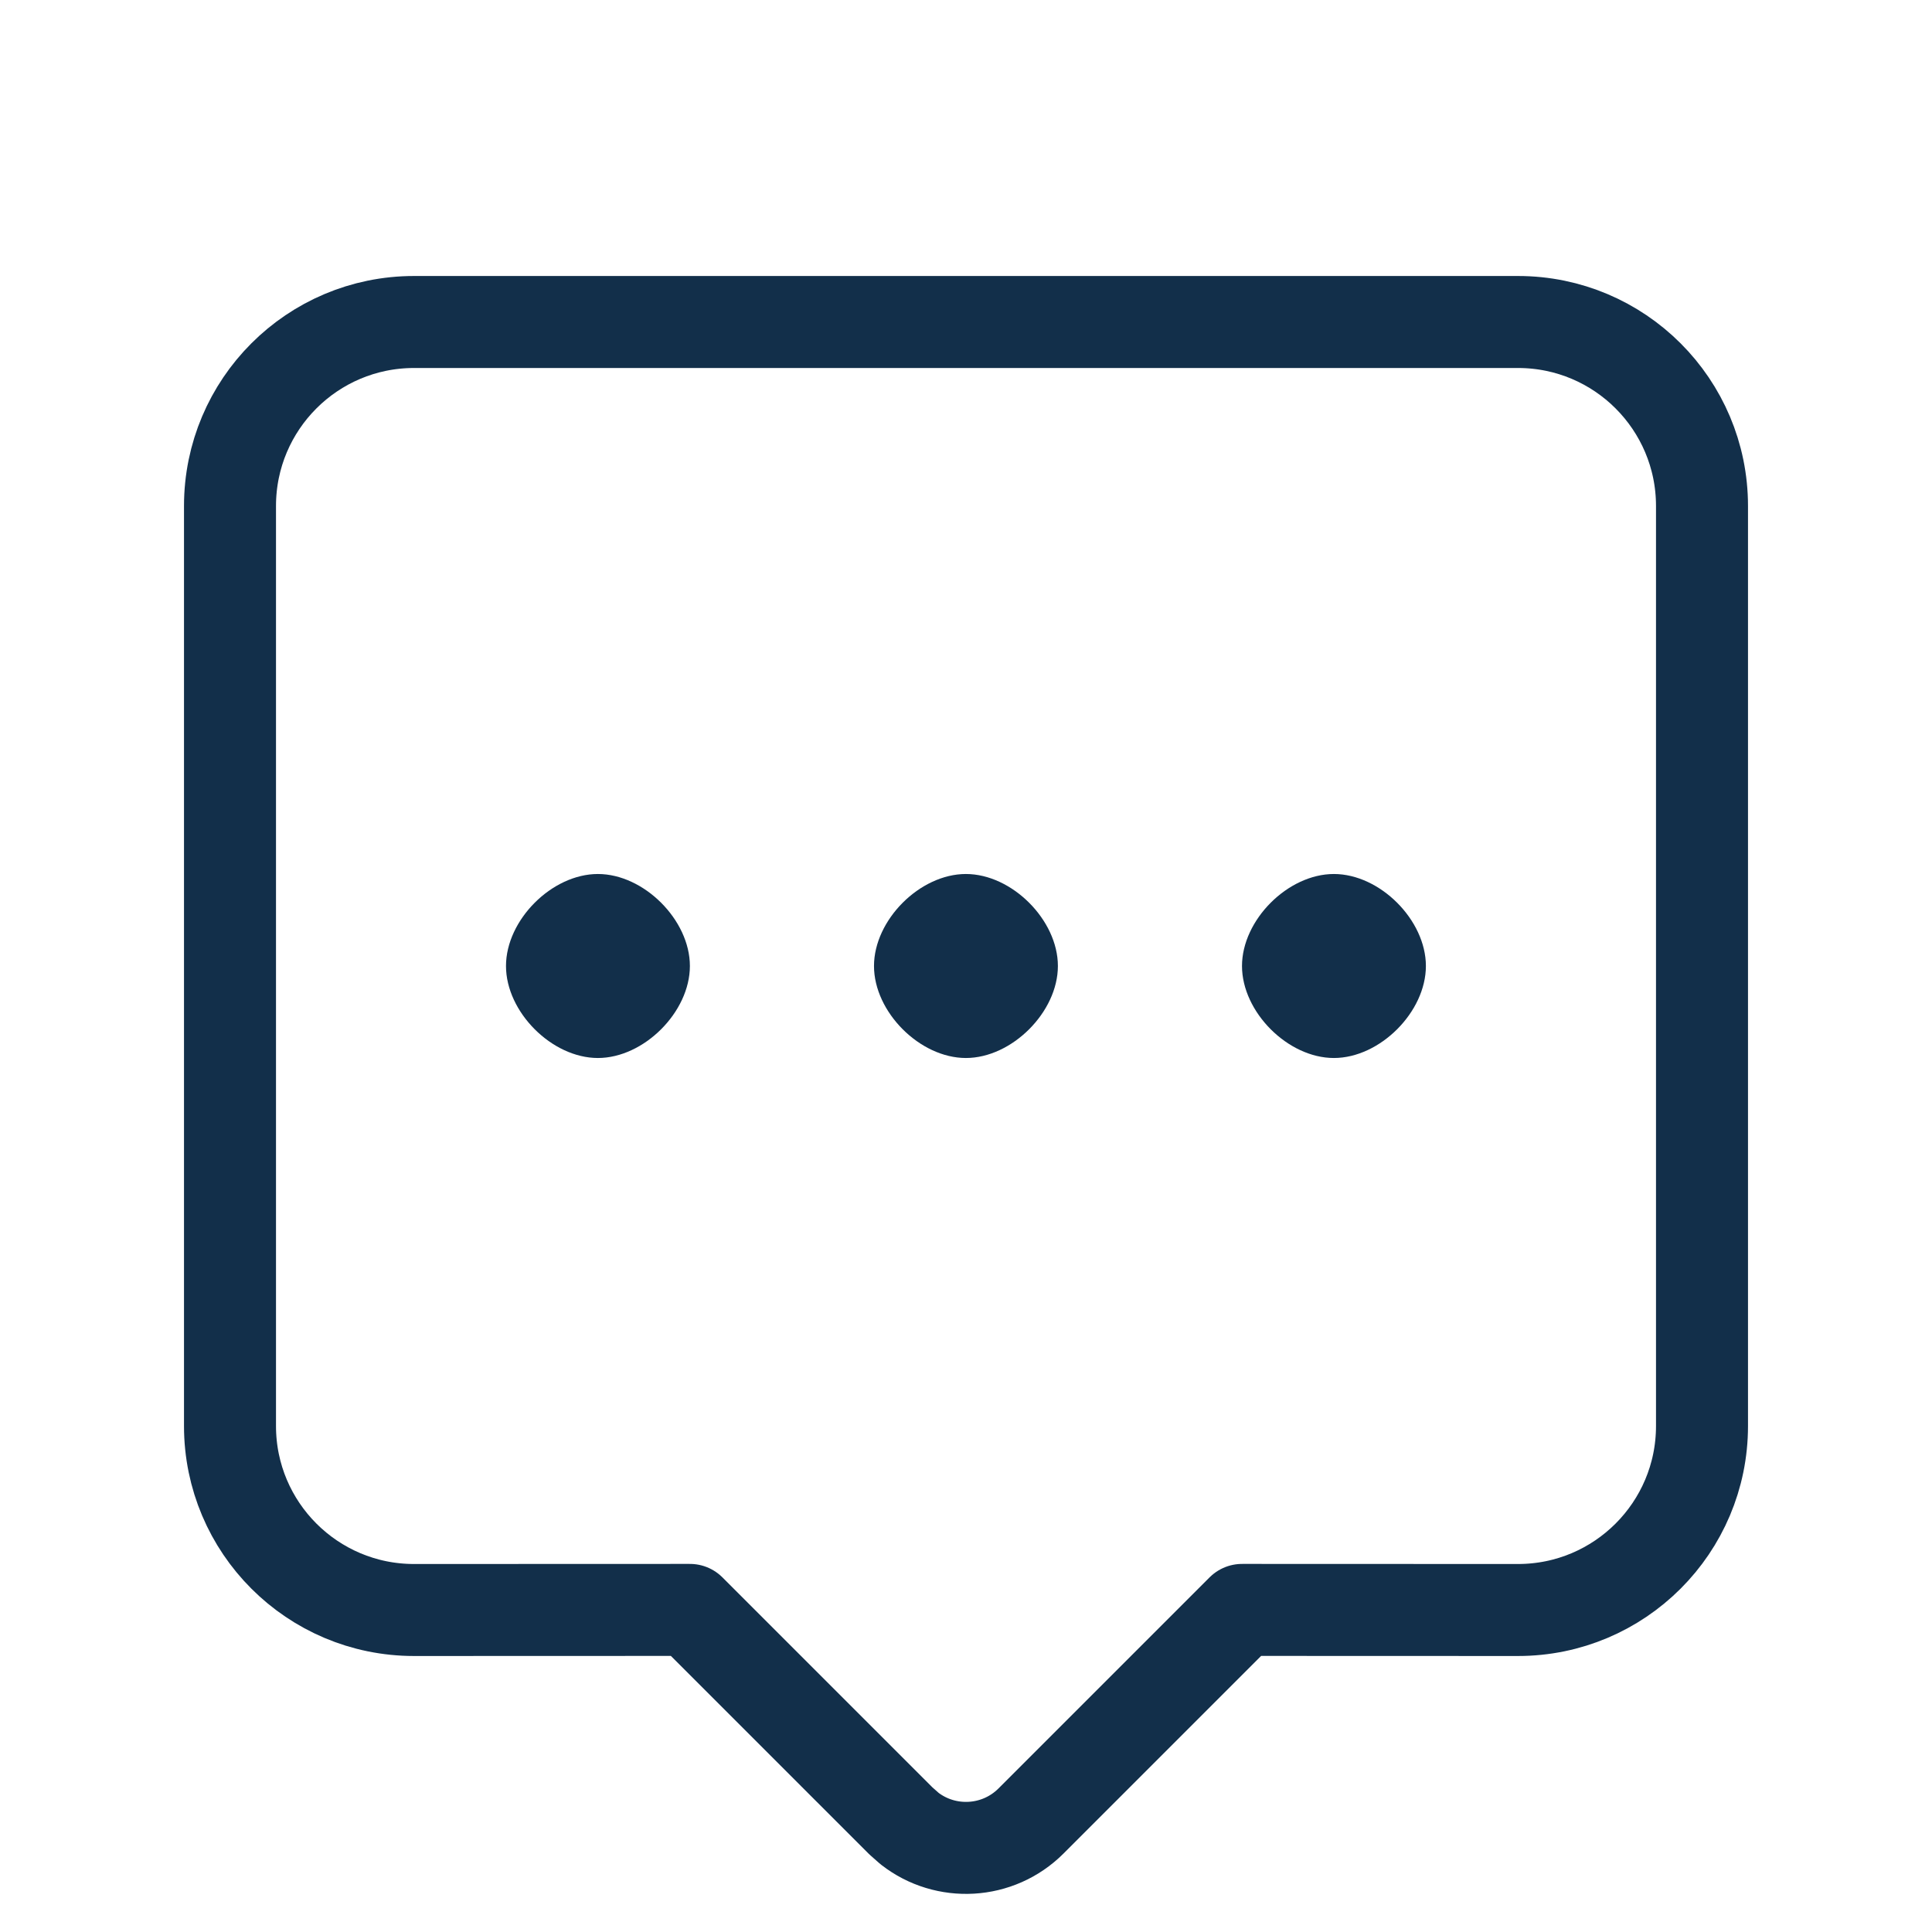
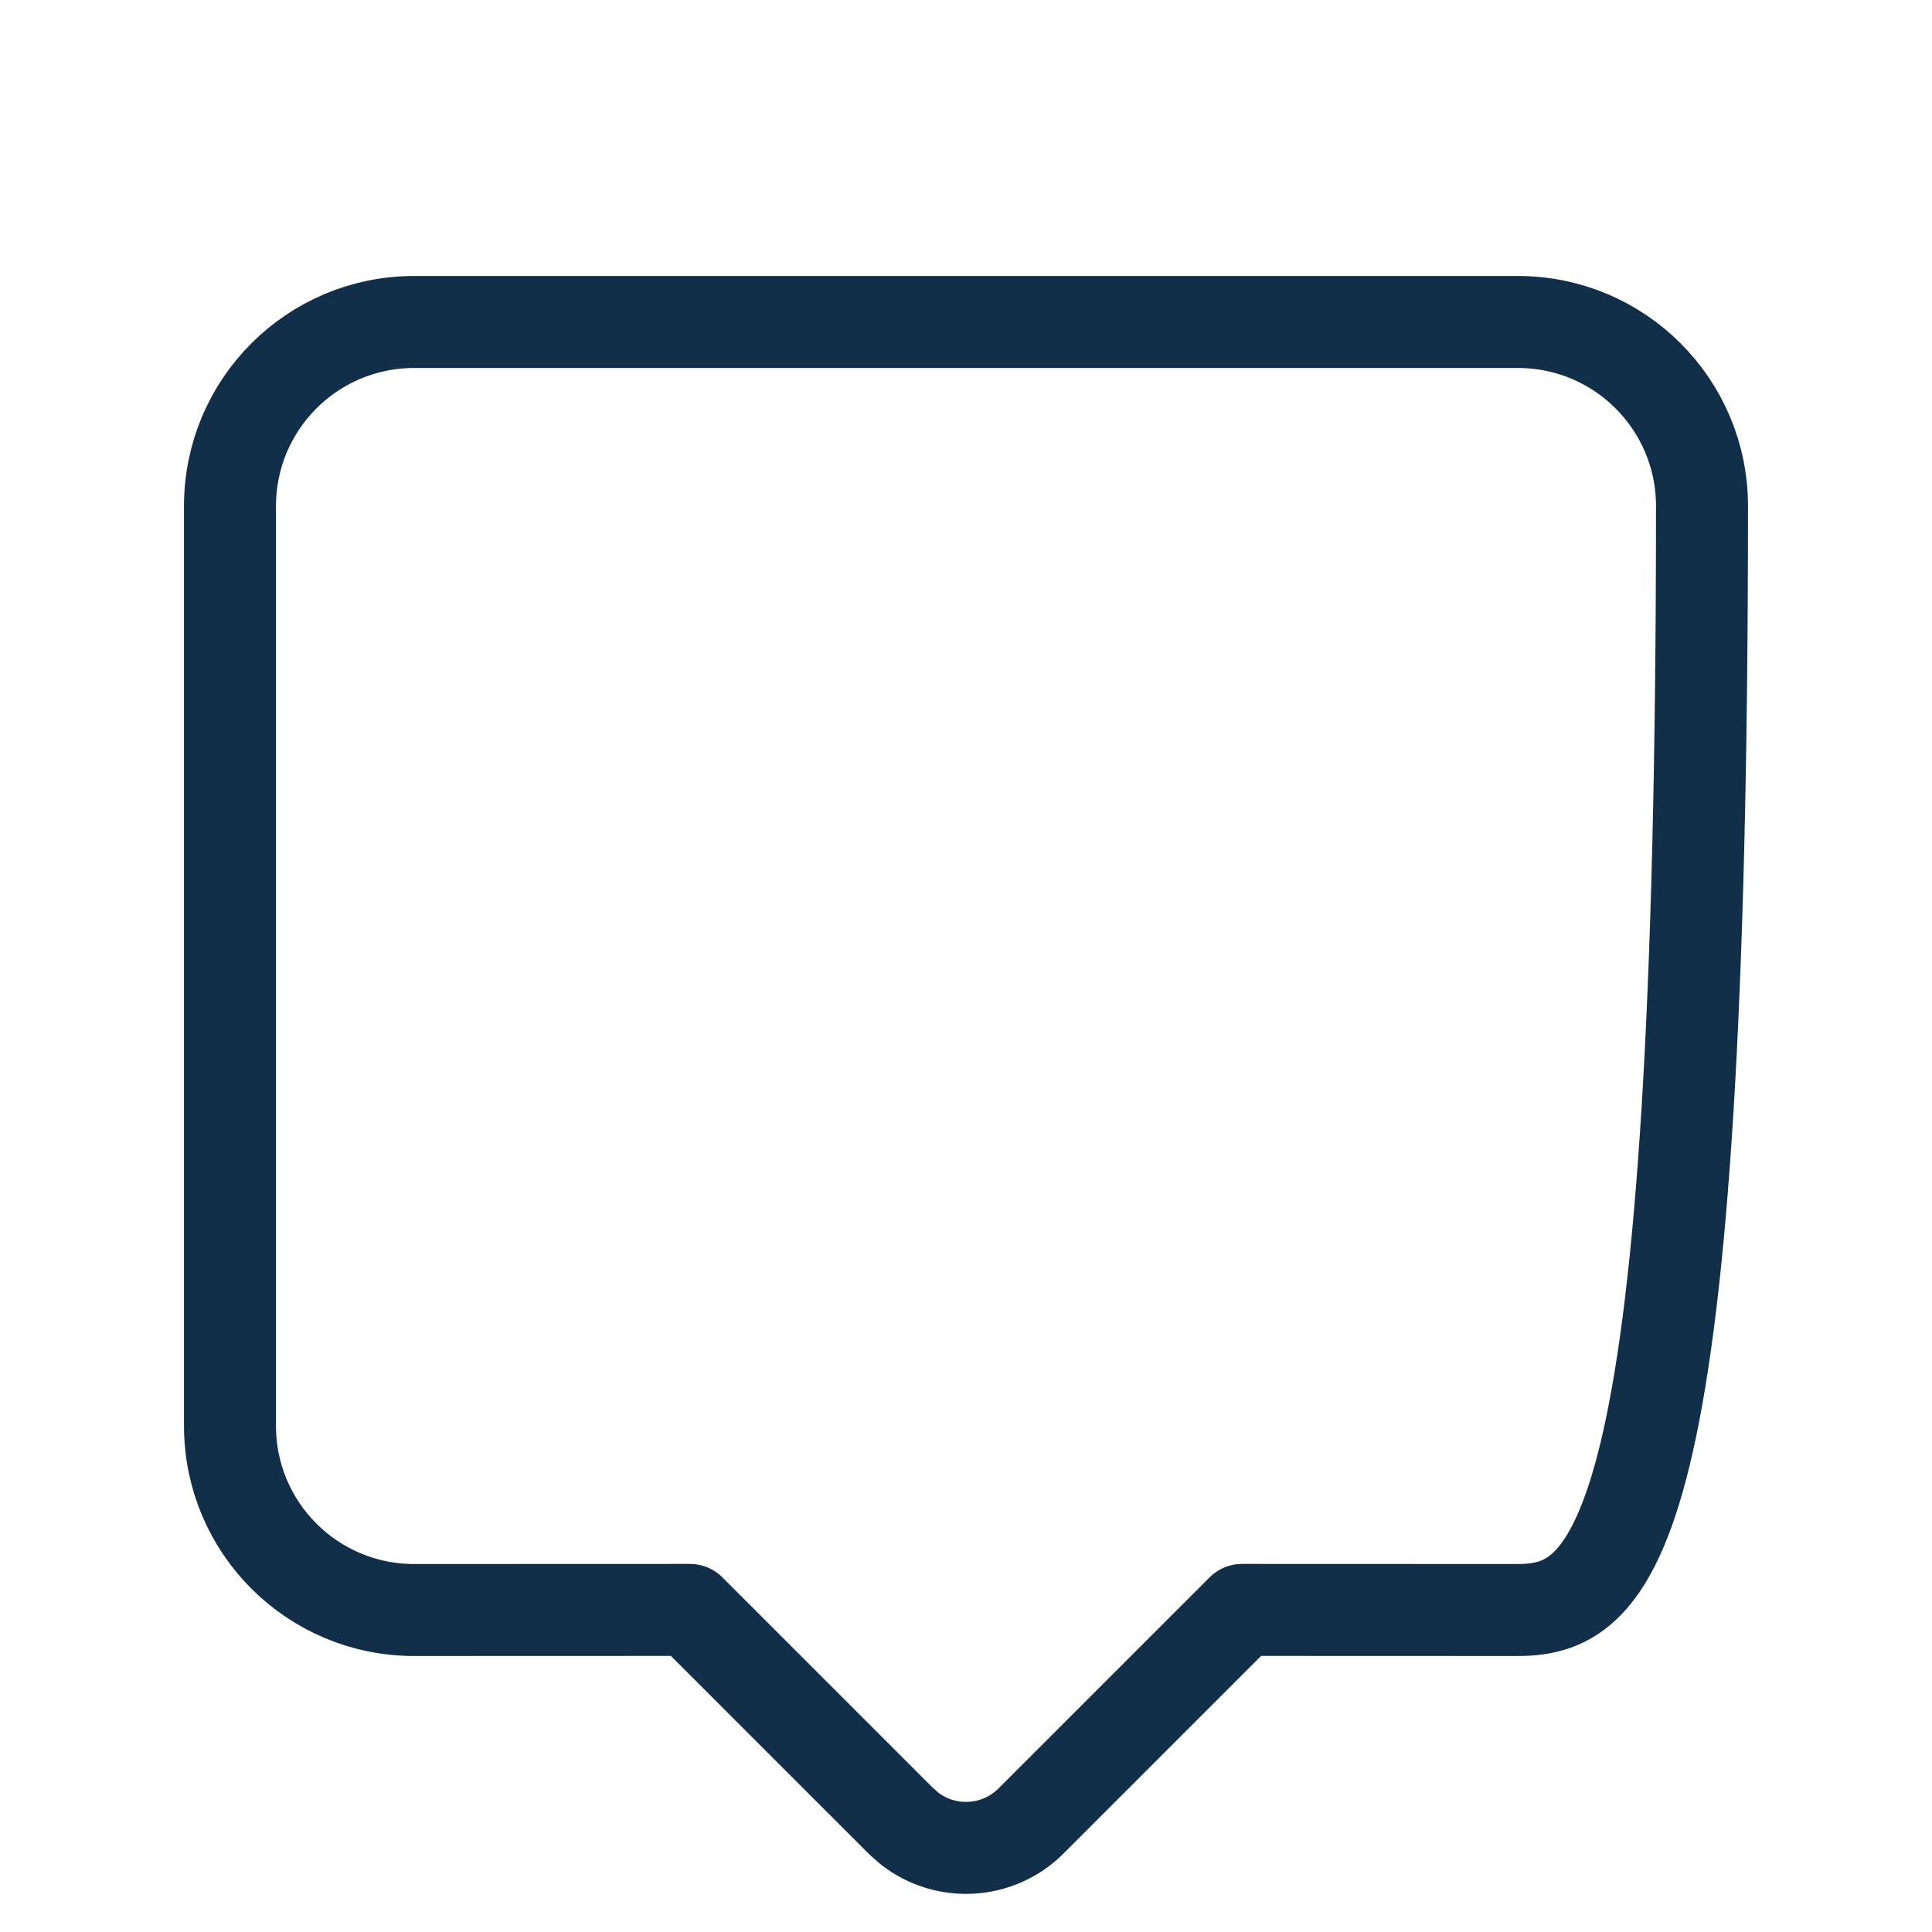
<svg xmlns="http://www.w3.org/2000/svg" width="800" height="800" viewBox="0 0 800 800" fill="none">
-   <path fill-rule="evenodd" clip-rule="evenodd" d="M628.572 133.333C670.65 133.333 704.762 167.445 704.762 209.524V590.476C704.762 632.555 670.65 666.667 628.572 666.667L514.324 666.629L426.938 754.015C413.205 767.748 391.596 768.804 376.652 757.184L373.063 754.015L285.676 666.629L171.429 666.667C129.35 666.667 95.238 632.555 95.238 590.476V209.524C95.238 167.445 129.35 133.333 171.429 133.333H628.572Z" stroke="#122F4A" stroke-width="38.095" stroke-linecap="round" stroke-linejoin="round" />
-   <path fill-rule="evenodd" clip-rule="evenodd" d="M399.955 438.095C419.003 438.095 438.051 419.048 438.051 400C438.051 380.952 419.003 361.905 399.955 361.905C380.908 361.905 361.904 380.952 361.904 400C361.904 419.048 380.908 438.095 399.955 438.095ZM247.574 438.095C266.622 438.095 285.67 419.048 285.67 400C285.67 380.952 266.622 361.905 247.574 361.905C228.527 361.905 209.523 380.952 209.523 400C209.523 419.048 228.527 438.095 247.574 438.095ZM552.336 438.095C571.384 438.095 590.432 419.048 590.432 400C590.432 380.952 571.384 361.905 552.336 361.905C533.289 361.905 514.285 380.952 514.285 400C514.285 419.048 533.289 438.095 552.336 438.095Z" fill="#122F4A" />
+   <path fill-rule="evenodd" clip-rule="evenodd" d="M628.572 133.333C670.65 133.333 704.762 167.445 704.762 209.524C704.762 632.555 670.65 666.667 628.572 666.667L514.324 666.629L426.938 754.015C413.205 767.748 391.596 768.804 376.652 757.184L373.063 754.015L285.676 666.629L171.429 666.667C129.35 666.667 95.238 632.555 95.238 590.476V209.524C95.238 167.445 129.35 133.333 171.429 133.333H628.572Z" stroke="#122F4A" stroke-width="38.095" stroke-linecap="round" stroke-linejoin="round" />
</svg>